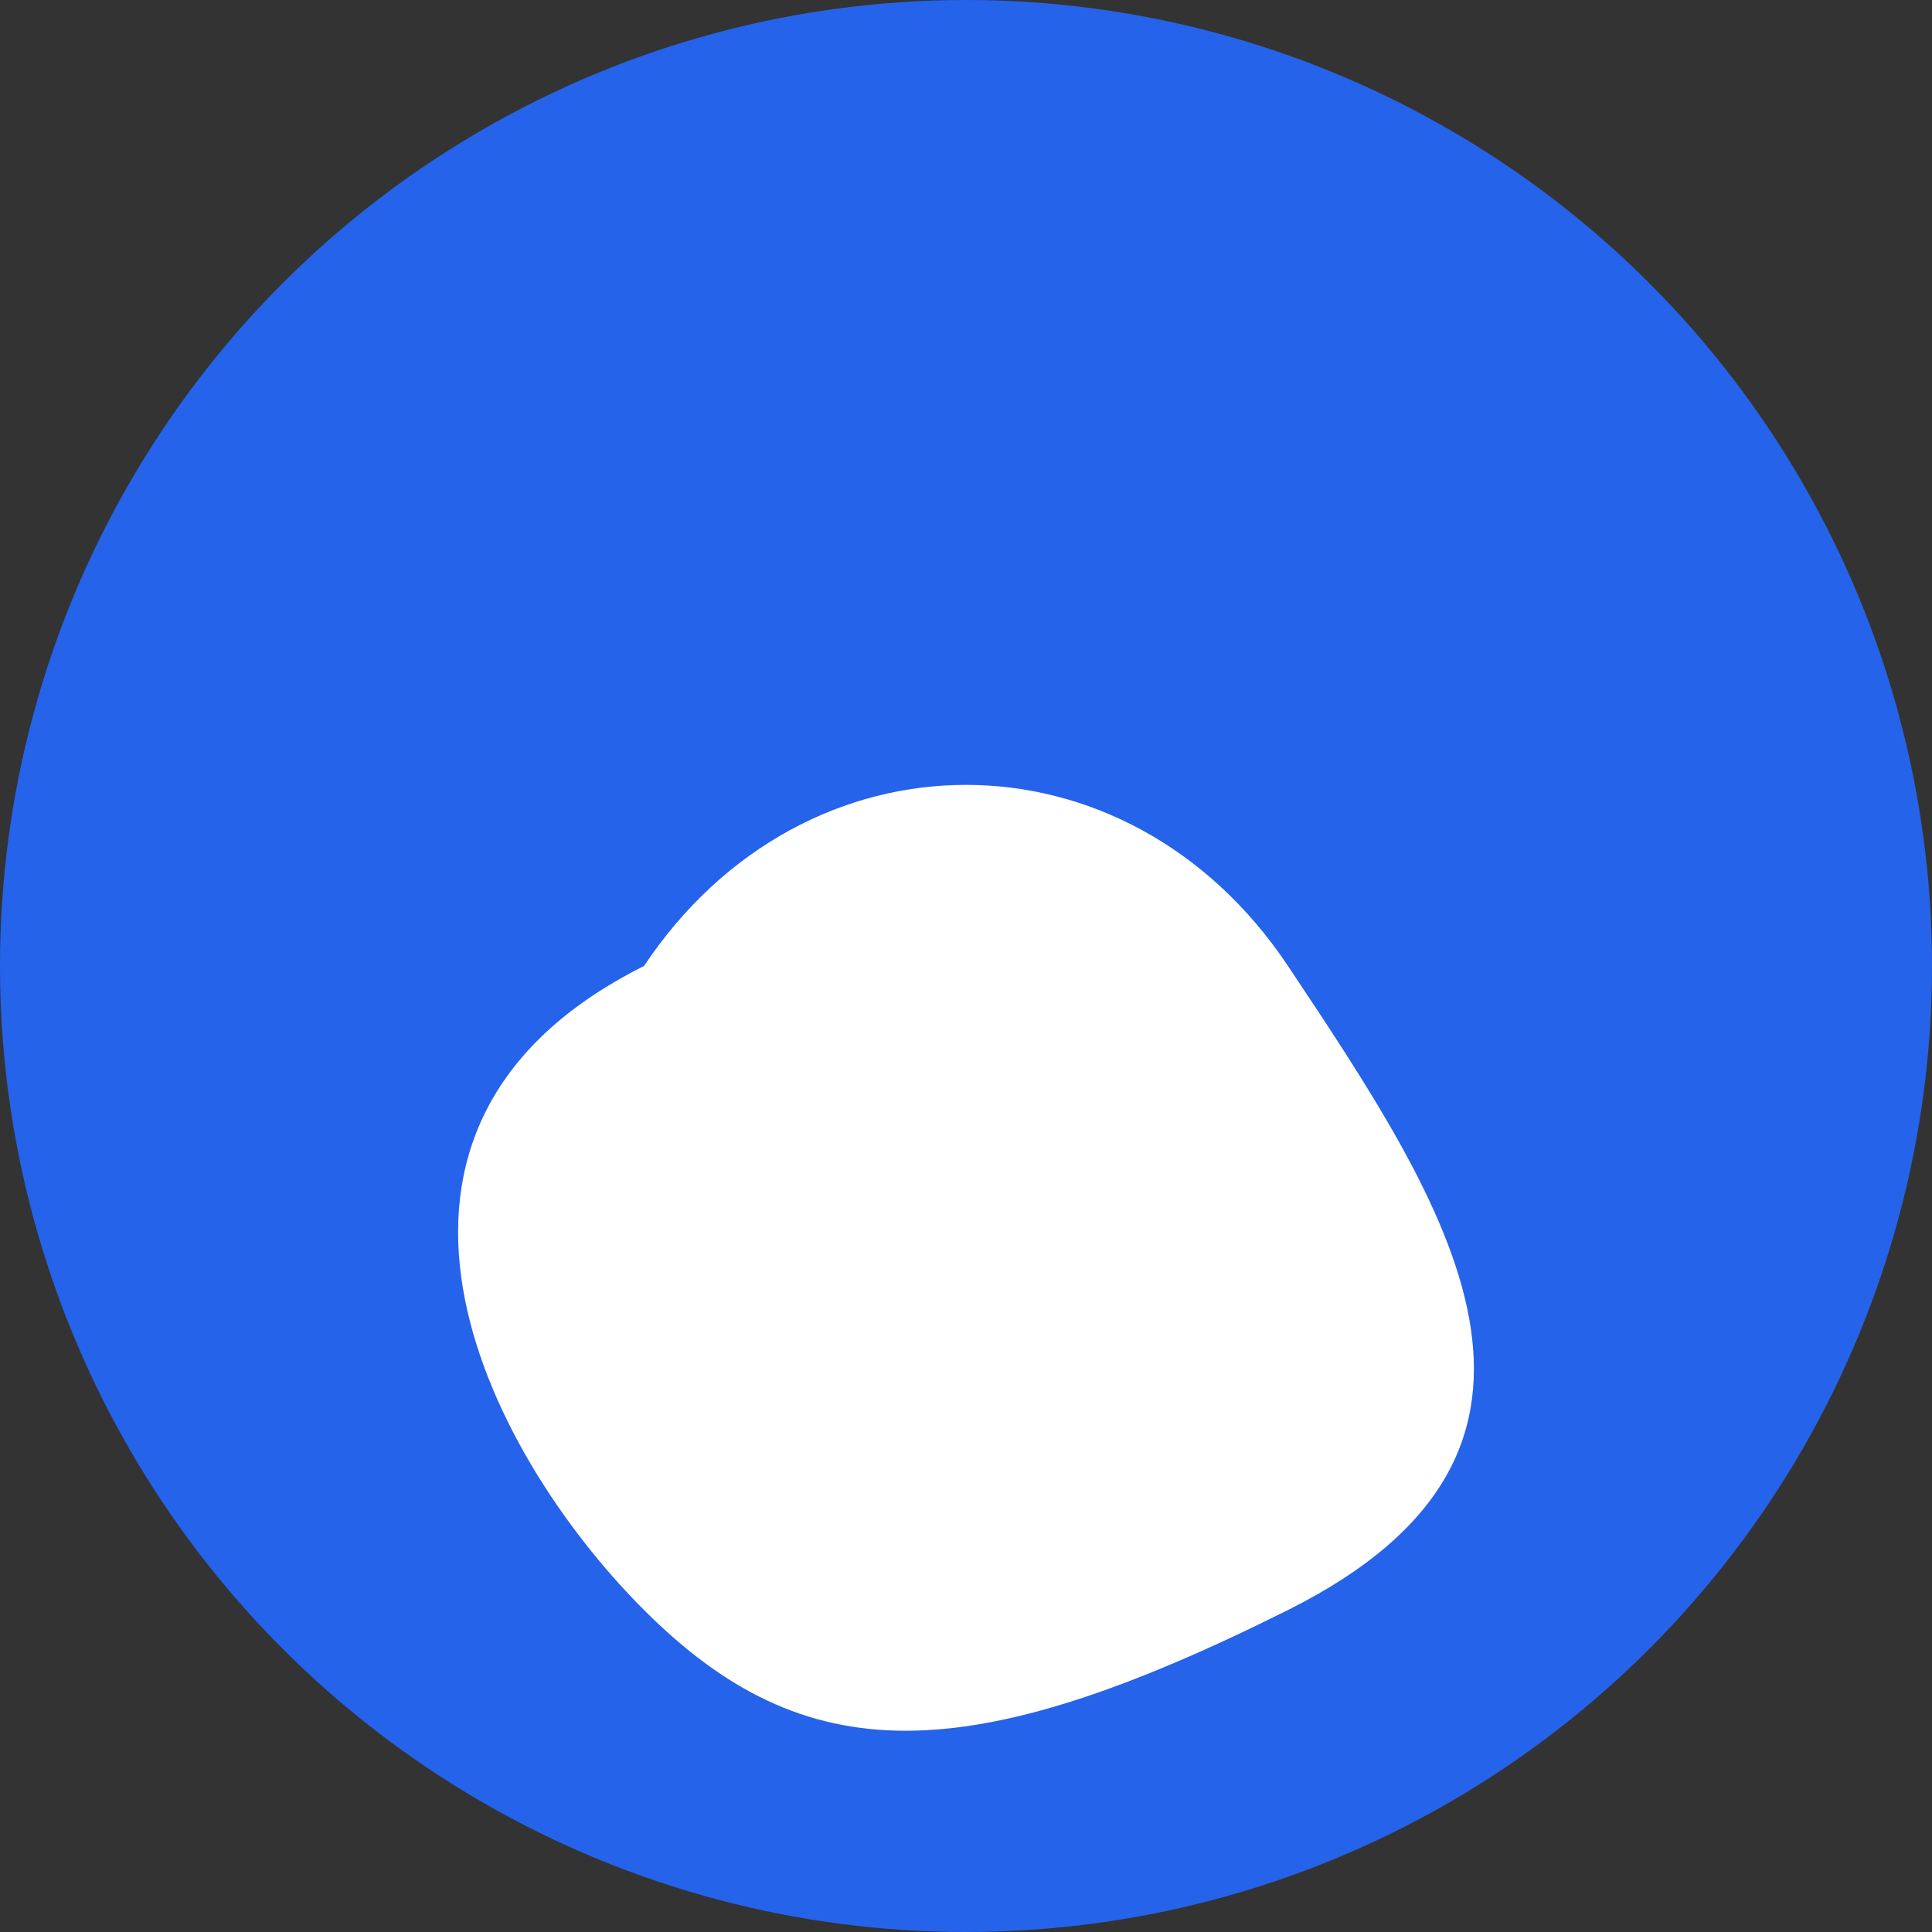
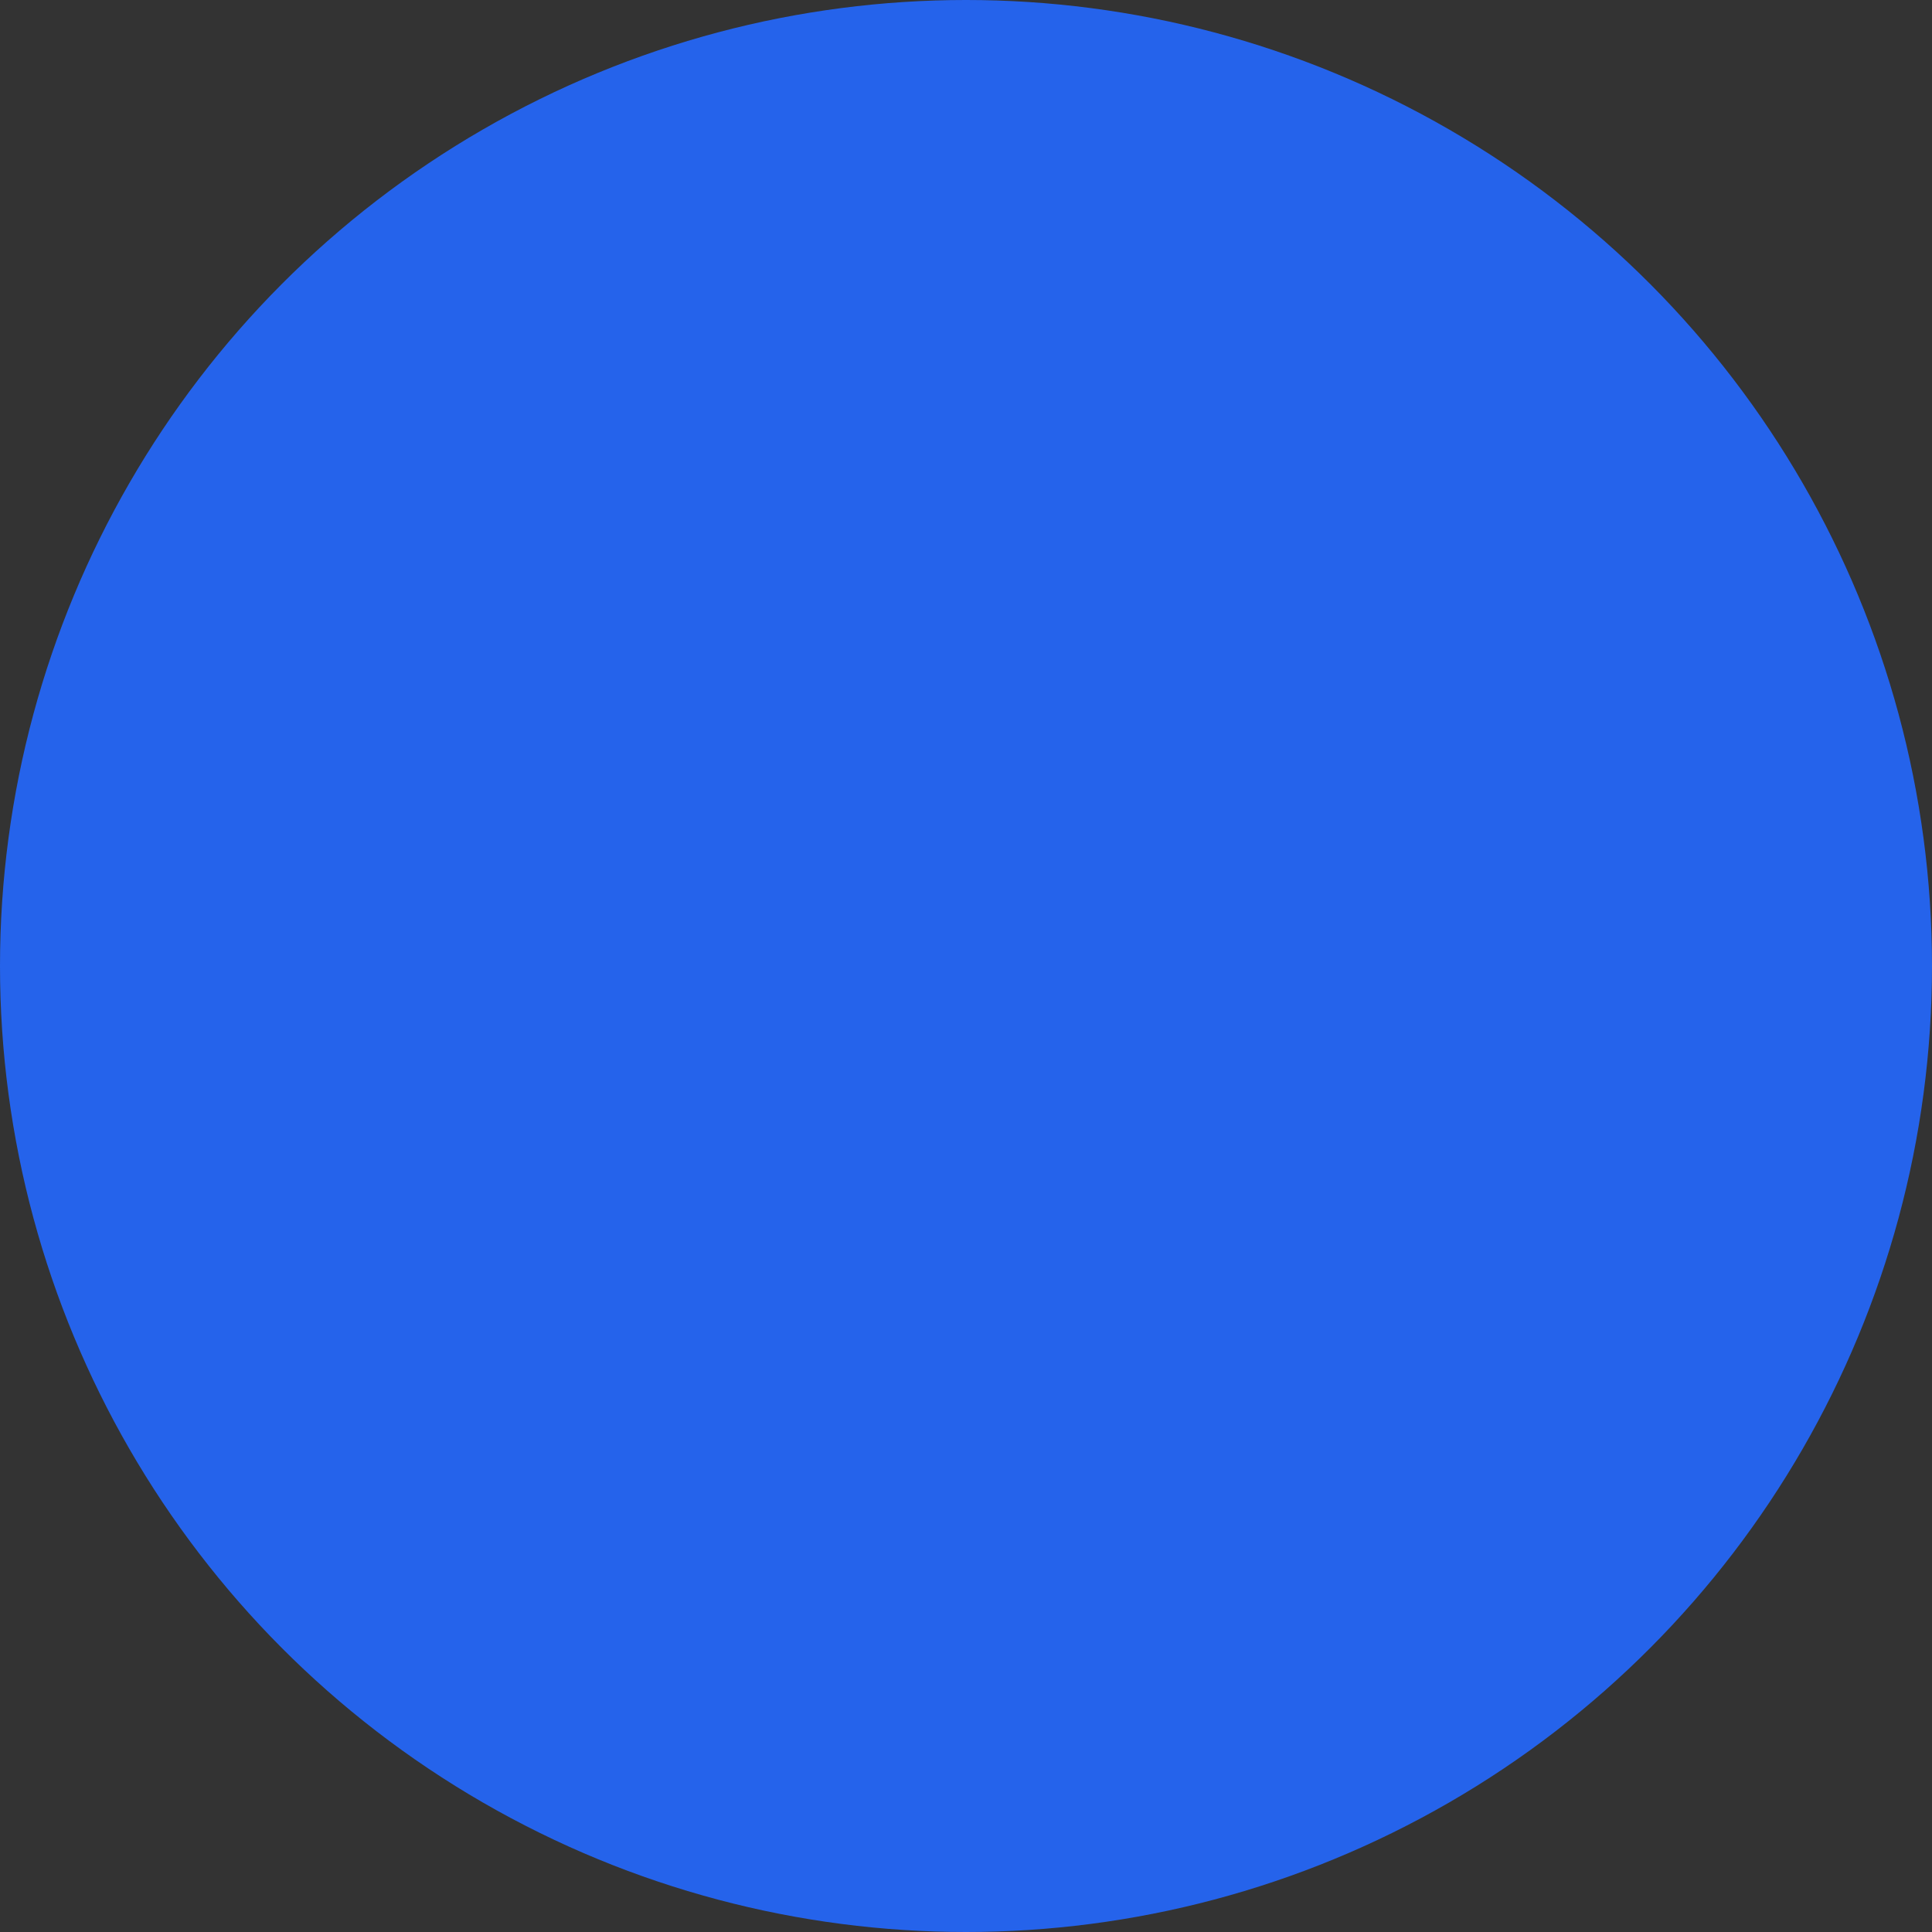
<svg xmlns="http://www.w3.org/2000/svg" width="128" height="128" viewBox="0 0 24 24" fill="none">
  <rect x="0" y="0" width="24" height="24" fill="#333333" stroke="none" />
  <circle cx="12" cy="12" r="12" fill="#2563EB" />
-   <path d="M8 12c2-3 6-3 8 0s4 6 0 8-6 2-8 0-4-6 0-8z" fill="#fff" />
</svg>